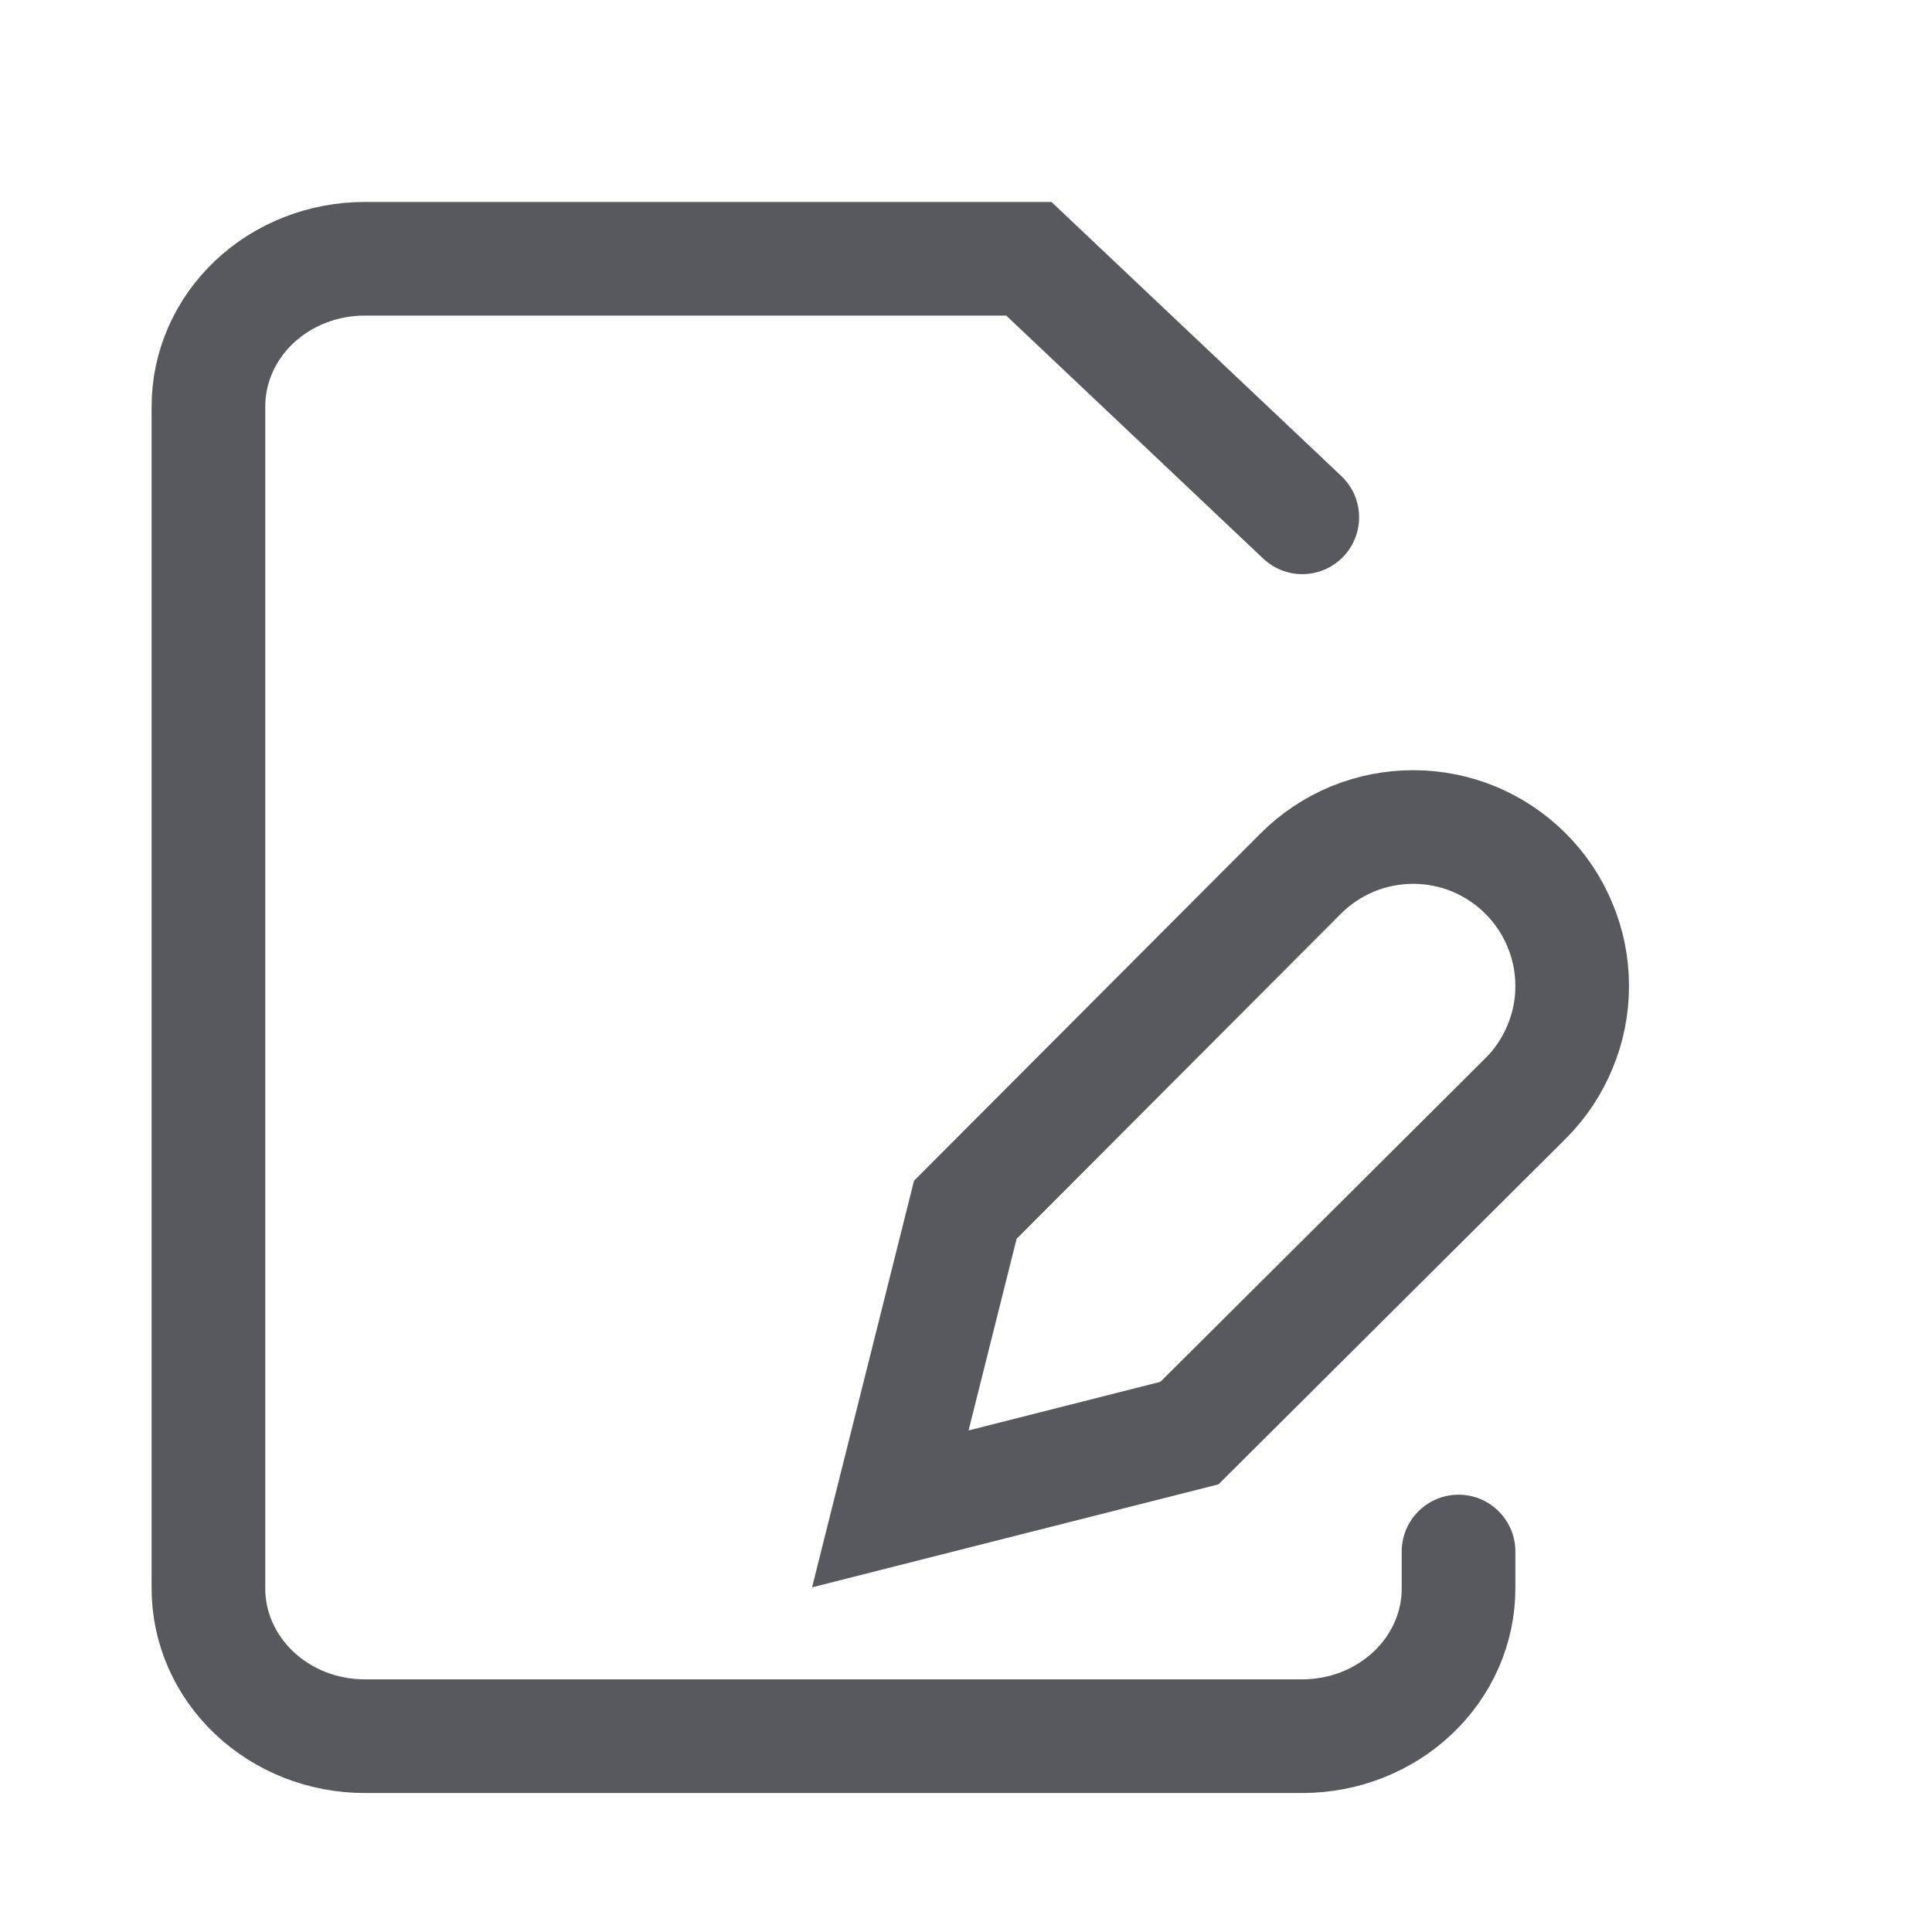
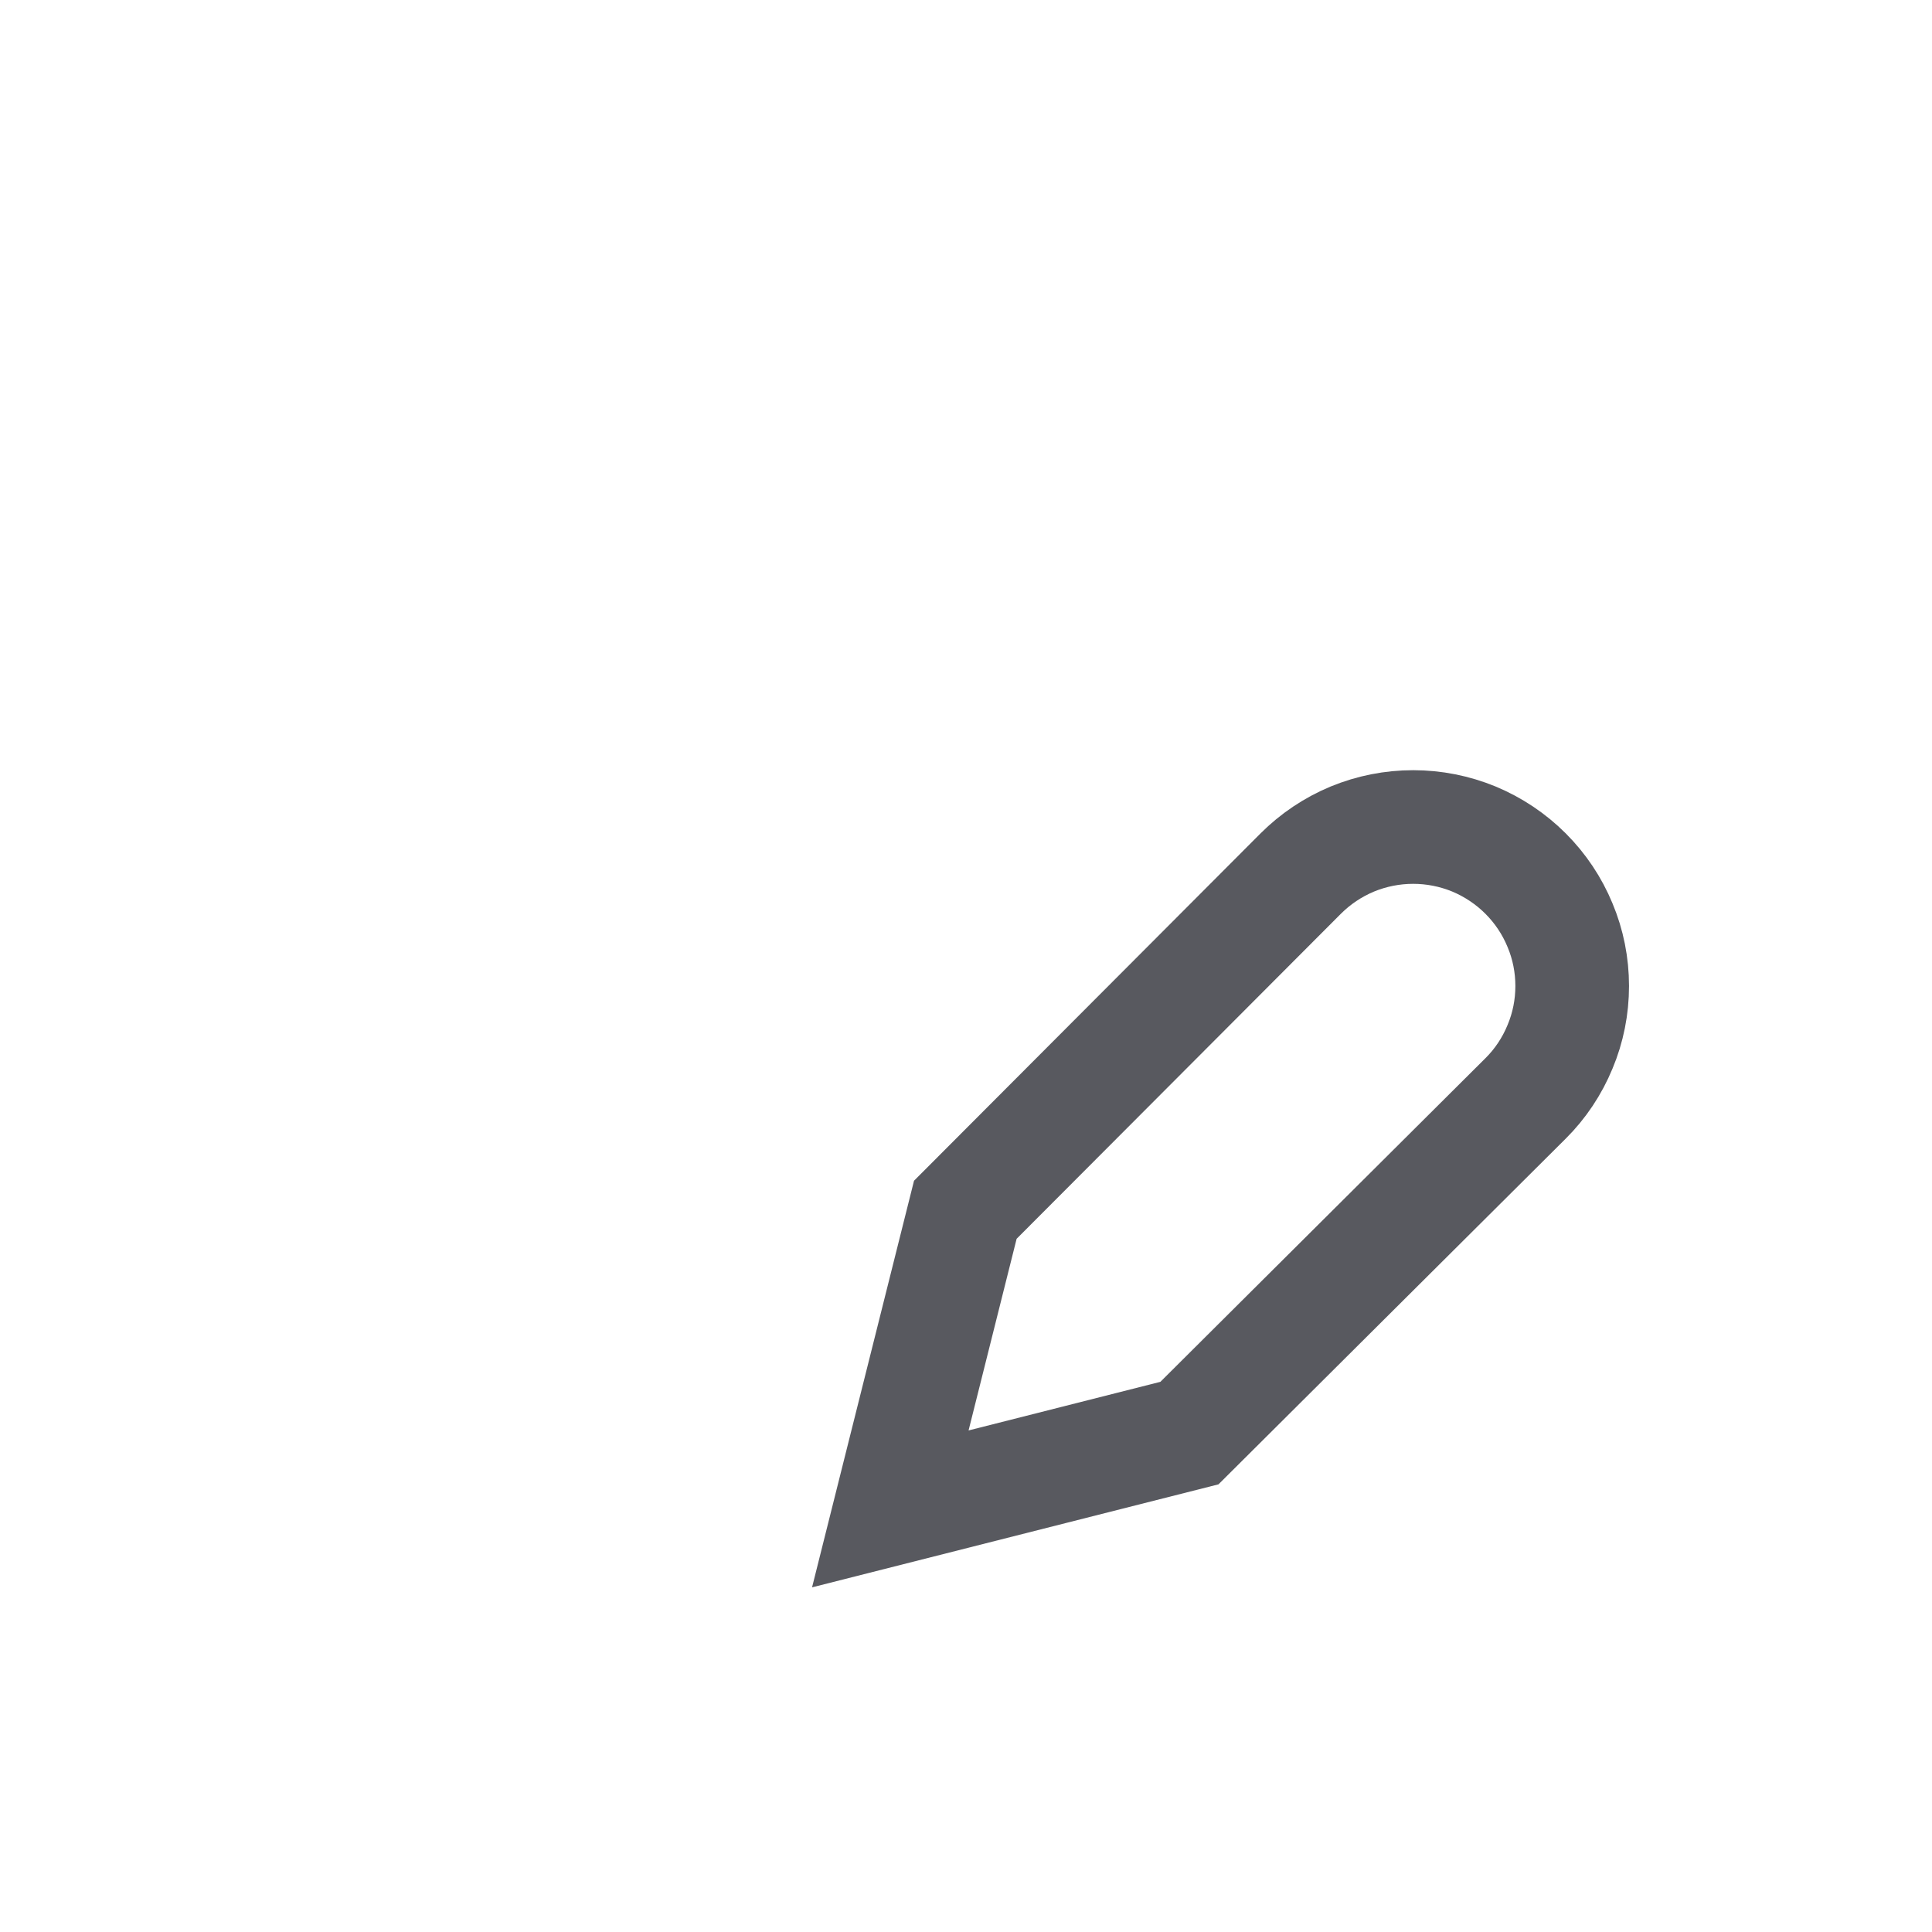
<svg xmlns="http://www.w3.org/2000/svg" width="17" height="17" viewBox="0 0 17 17" fill="none">
-   <path d="M12.834 13.652V13.977C12.834 14.322 12.689 14.652 12.431 14.896C12.173 15.14 11.824 15.277 11.459 15.277H3.209C2.844 15.277 2.495 15.14 2.237 14.896C1.979 14.652 1.834 14.322 1.834 13.977V3.577C1.834 3.232 1.979 2.901 2.237 2.657C2.495 2.414 2.844 2.277 3.209 2.277H9.053L11.459 4.552" stroke="#58595F" stroke-linecap="round" />
  <path d="M11.445 7.687C11.575 7.557 11.729 7.454 11.899 7.383C12.069 7.313 12.251 7.277 12.435 7.277C12.618 7.277 12.8 7.313 12.97 7.383C13.14 7.454 13.294 7.557 13.424 7.687C13.554 7.817 13.657 7.971 13.727 8.141C13.798 8.31 13.834 8.492 13.834 8.676C13.834 8.86 13.798 9.042 13.727 9.211C13.657 9.381 13.554 9.536 13.424 9.665L10.466 12.61L7.834 13.277L8.494 10.645L11.445 7.687Z" stroke="#58595F" stroke-linecap="round" />
</svg>